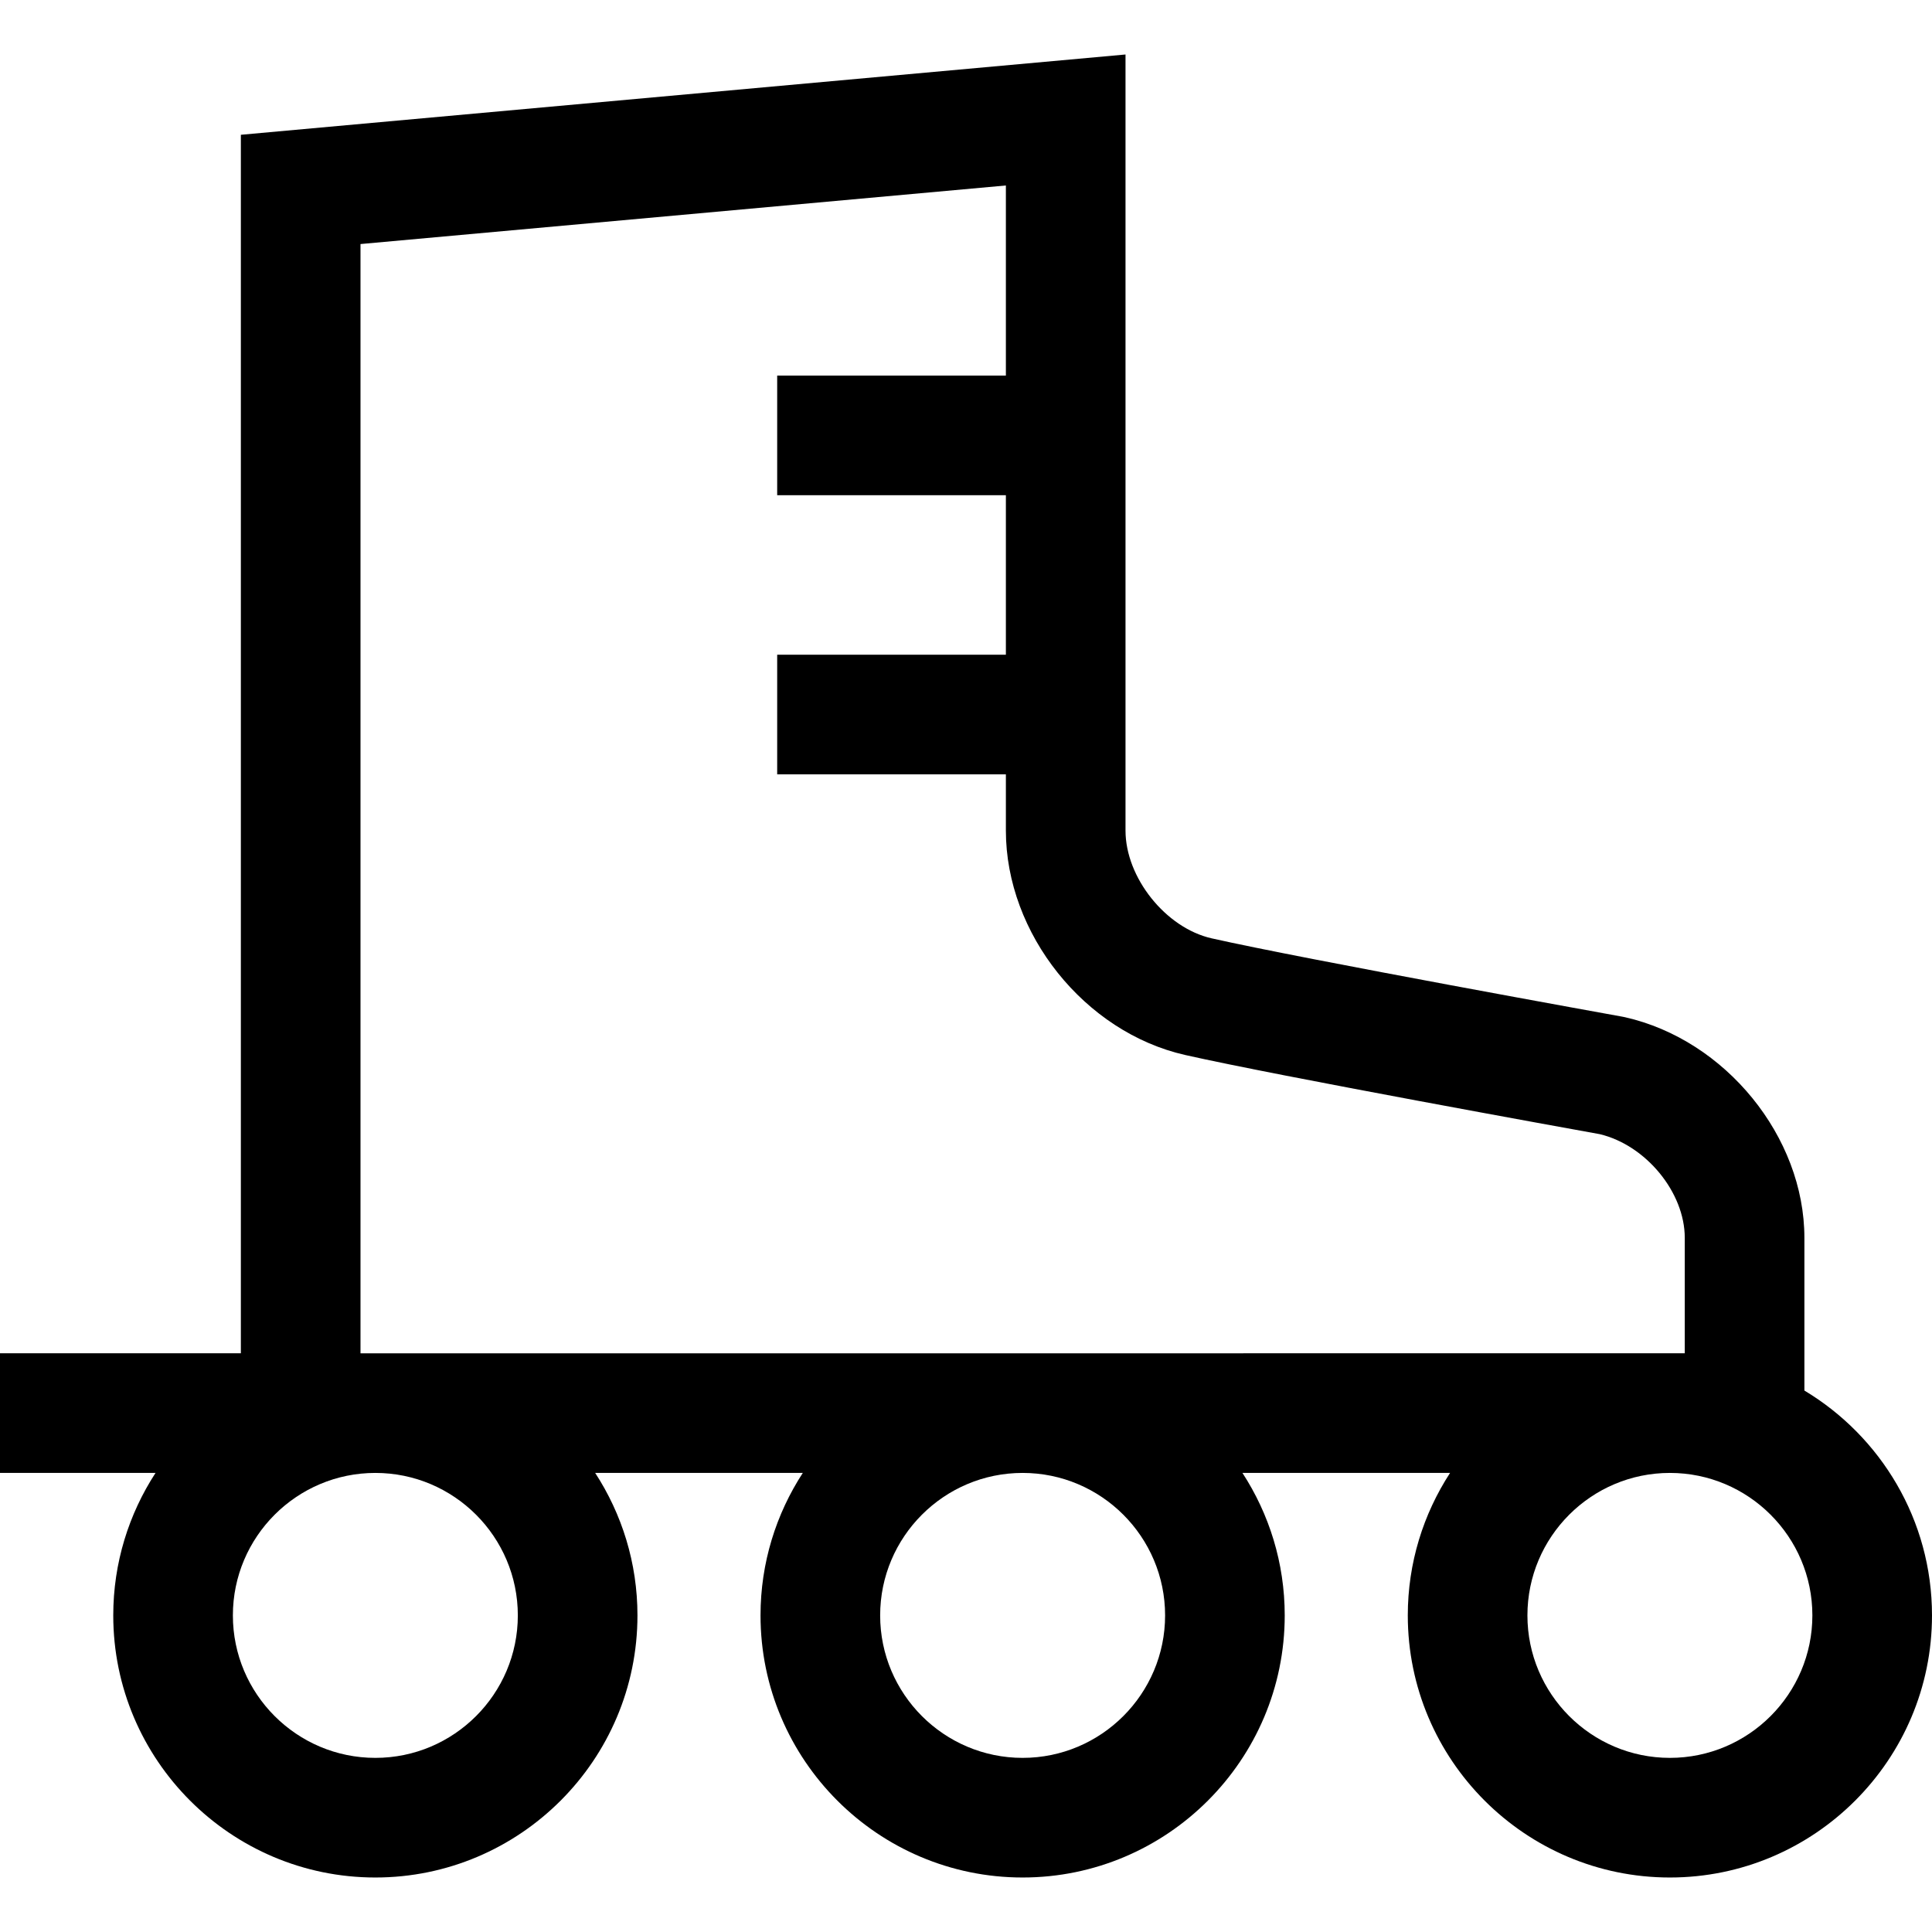
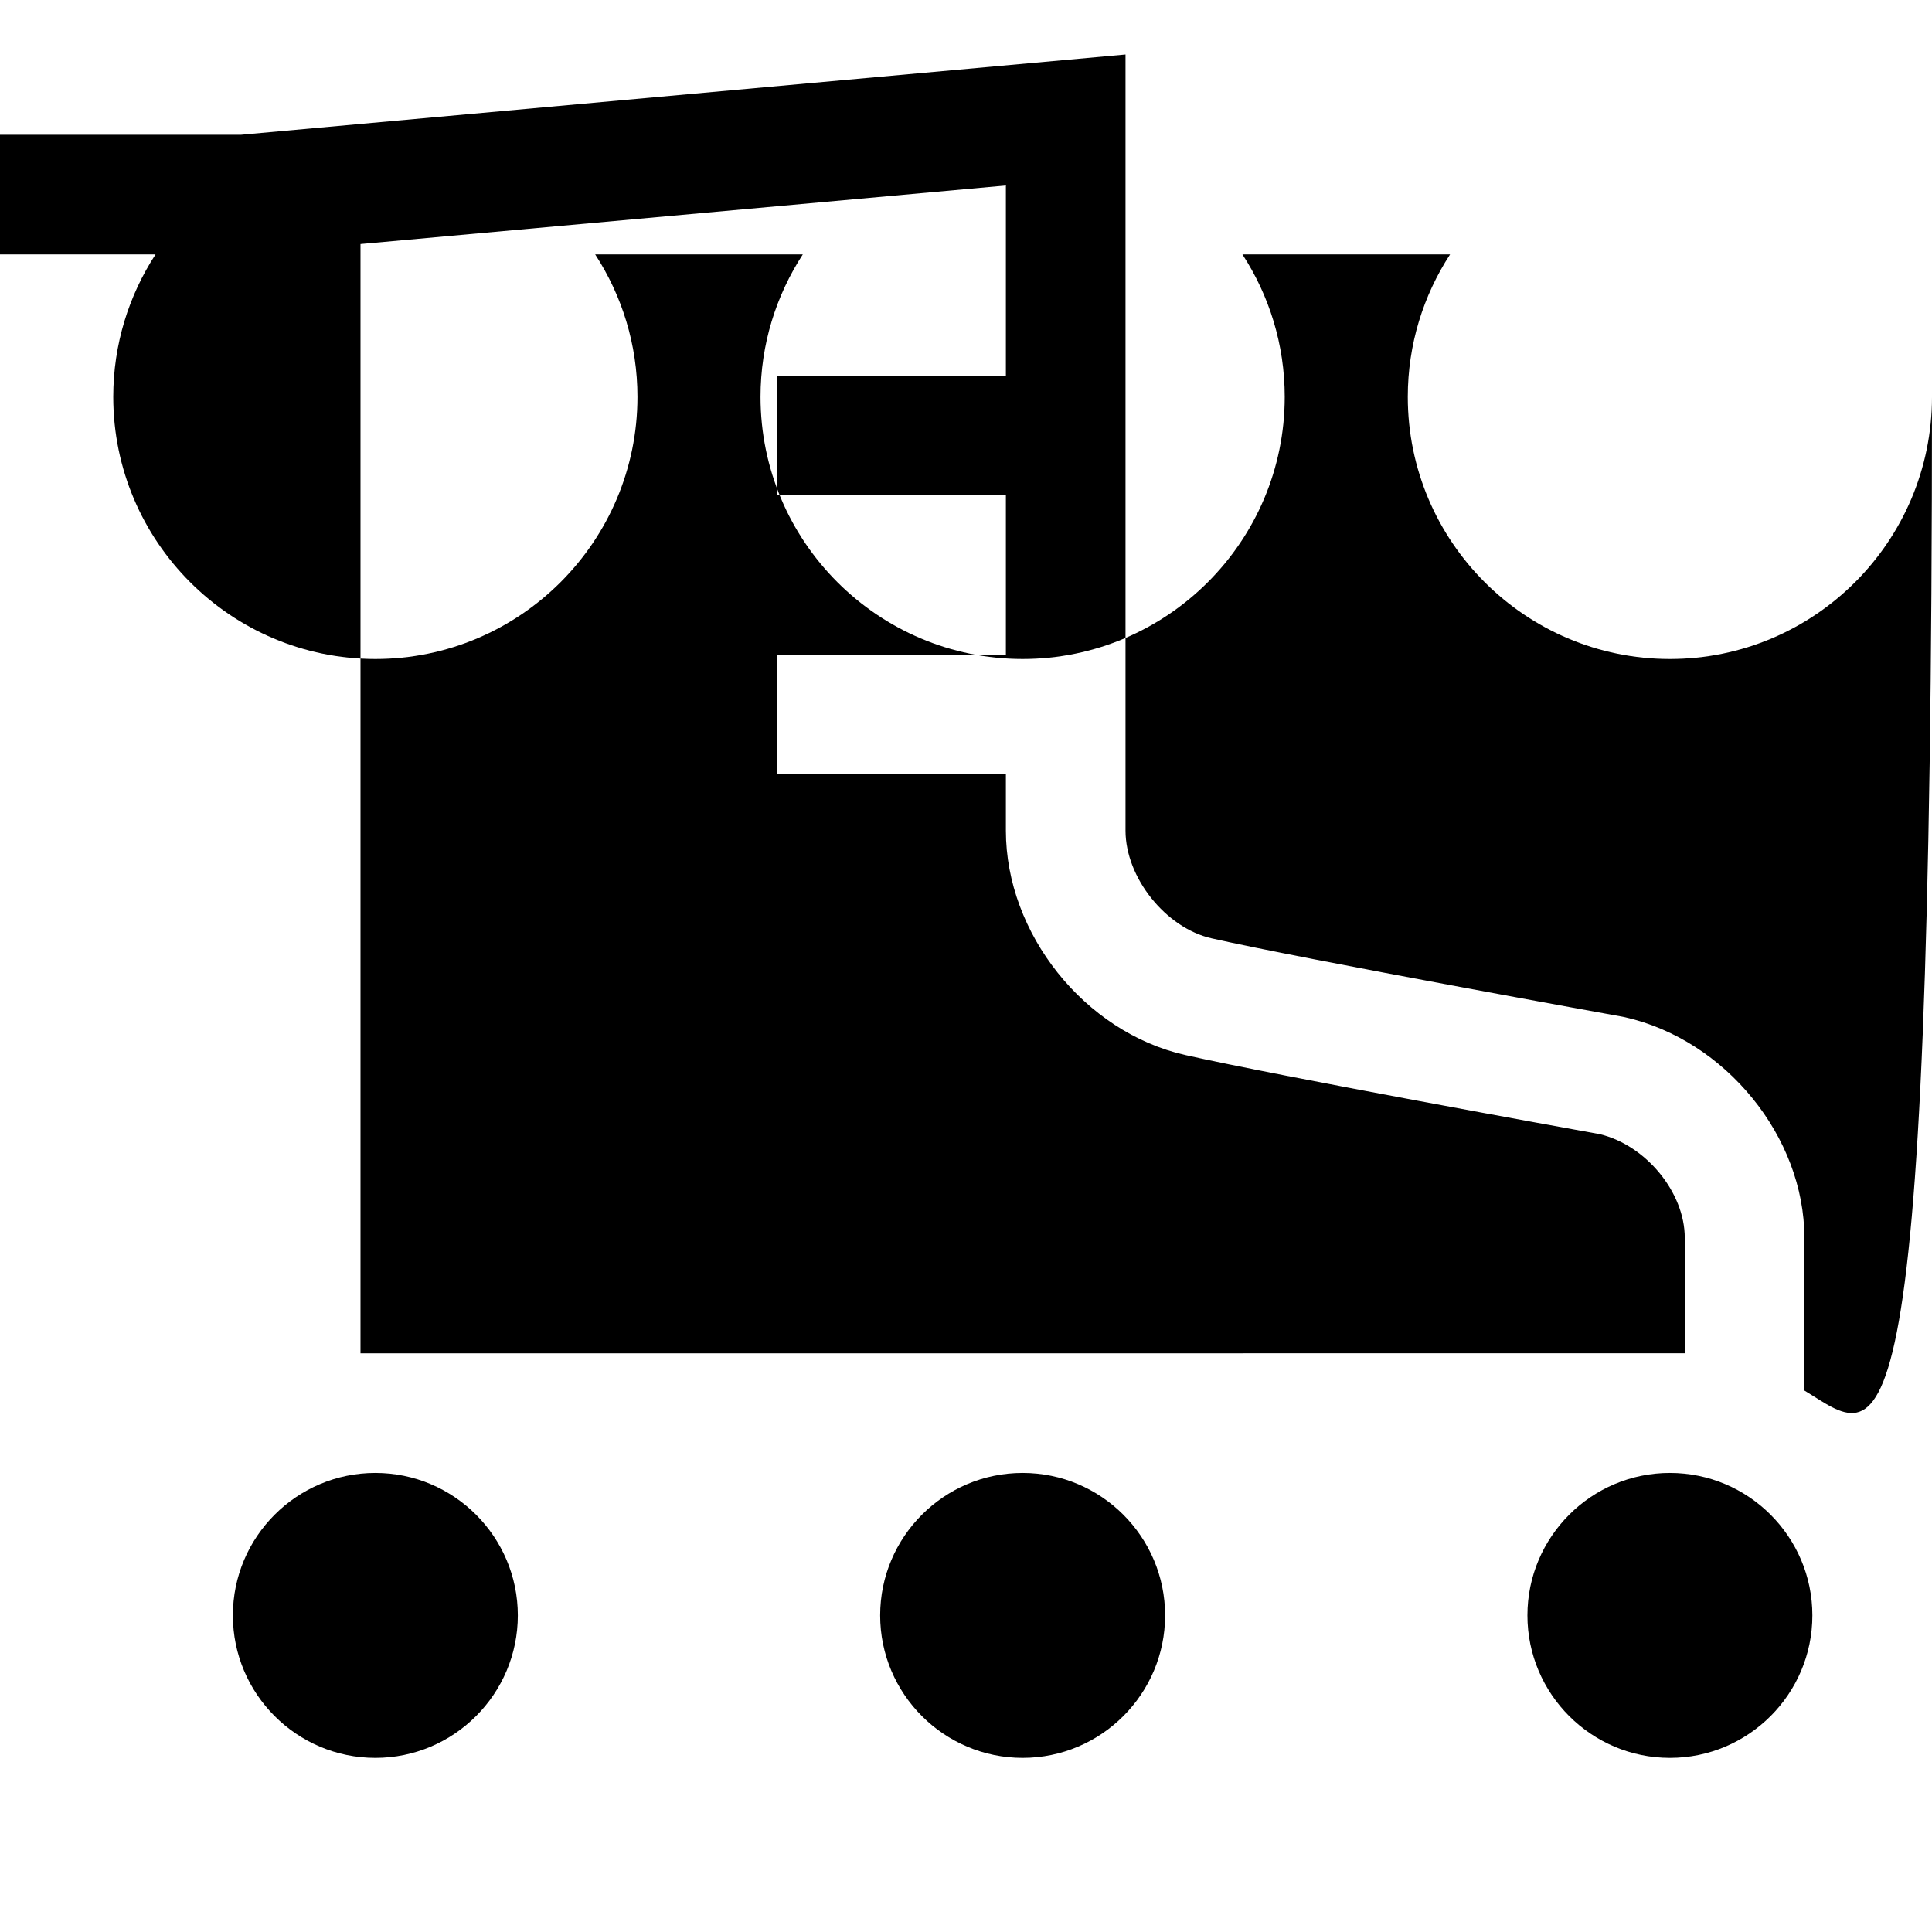
<svg xmlns="http://www.w3.org/2000/svg" fill="#000000" height="800px" width="800px" version="1.1" id="Layer_1" viewBox="0 0 484.49 484.49" xml:space="preserve">
-   <path d="M452.49,348.708v-38.297c0-25.32-19.757-49.62-44.978-55.321l-0.646-0.131c-0.794-0.143-79.617-14.362-103.028-19.653  c-11.502-2.6-21.592-15.225-21.592-27.018V13.666L60.401,33.8v305.568H0v30h39.003c-6.695,10.294-10.602,22.56-10.602,35.728  c0,36.242,29.485,65.728,65.728,65.728s65.728-29.485,65.728-65.728c0-13.168-3.907-25.434-10.602-35.728h52.064  c-6.695,10.294-10.602,22.56-10.602,35.728c0,36.242,29.485,65.728,65.728,65.728s65.728-29.485,65.728-65.728  c0-13.168-3.907-25.434-10.602-35.728h52.065c-6.695,10.294-10.602,22.56-10.602,35.728c0,36.242,29.485,65.728,65.729,65.728  c36.242,0,65.728-29.485,65.728-65.728C484.49,381.177,471.643,360.207,452.49,348.708z M90.401,61.201l161.845-14.688v47.676  h-57.351v30h57.351v40h-57.351v30h57.351v14.099c0,25.858,19.757,50.579,44.979,56.279c23.464,5.304,97.344,18.657,103.953,19.85  c11.582,2.771,21.313,14.606,21.313,25.995v28.958H90.401V61.201z M129.856,405.096c0,19.7-16.027,35.728-35.728,35.728  s-35.728-16.027-35.728-35.728c0-19.701,16.027-35.728,35.728-35.728S129.856,385.396,129.856,405.096z M292.173,405.096  c0,19.7-16.027,35.728-35.728,35.728s-35.728-16.027-35.728-35.728c0-19.701,16.027-35.728,35.728-35.728  S292.173,385.396,292.173,405.096z M418.763,440.824c-19.701,0-35.729-16.027-35.729-35.728c0-19.701,16.027-35.728,35.729-35.728  c19.7,0,35.728,16.027,35.728,35.728C454.49,424.797,438.463,440.824,418.763,440.824z" />
+   <path d="M452.49,348.708v-38.297c0-25.32-19.757-49.62-44.978-55.321l-0.646-0.131c-0.794-0.143-79.617-14.362-103.028-19.653  c-11.502-2.6-21.592-15.225-21.592-27.018V13.666L60.401,33.8H0v30h39.003c-6.695,10.294-10.602,22.56-10.602,35.728  c0,36.242,29.485,65.728,65.728,65.728s65.728-29.485,65.728-65.728c0-13.168-3.907-25.434-10.602-35.728h52.064  c-6.695,10.294-10.602,22.56-10.602,35.728c0,36.242,29.485,65.728,65.728,65.728s65.728-29.485,65.728-65.728  c0-13.168-3.907-25.434-10.602-35.728h52.065c-6.695,10.294-10.602,22.56-10.602,35.728c0,36.242,29.485,65.728,65.729,65.728  c36.242,0,65.728-29.485,65.728-65.728C484.49,381.177,471.643,360.207,452.49,348.708z M90.401,61.201l161.845-14.688v47.676  h-57.351v30h57.351v40h-57.351v30h57.351v14.099c0,25.858,19.757,50.579,44.979,56.279c23.464,5.304,97.344,18.657,103.953,19.85  c11.582,2.771,21.313,14.606,21.313,25.995v28.958H90.401V61.201z M129.856,405.096c0,19.7-16.027,35.728-35.728,35.728  s-35.728-16.027-35.728-35.728c0-19.701,16.027-35.728,35.728-35.728S129.856,385.396,129.856,405.096z M292.173,405.096  c0,19.7-16.027,35.728-35.728,35.728s-35.728-16.027-35.728-35.728c0-19.701,16.027-35.728,35.728-35.728  S292.173,385.396,292.173,405.096z M418.763,440.824c-19.701,0-35.729-16.027-35.729-35.728c0-19.701,16.027-35.728,35.729-35.728  c19.7,0,35.728,16.027,35.728,35.728C454.49,424.797,438.463,440.824,418.763,440.824z" />
</svg>